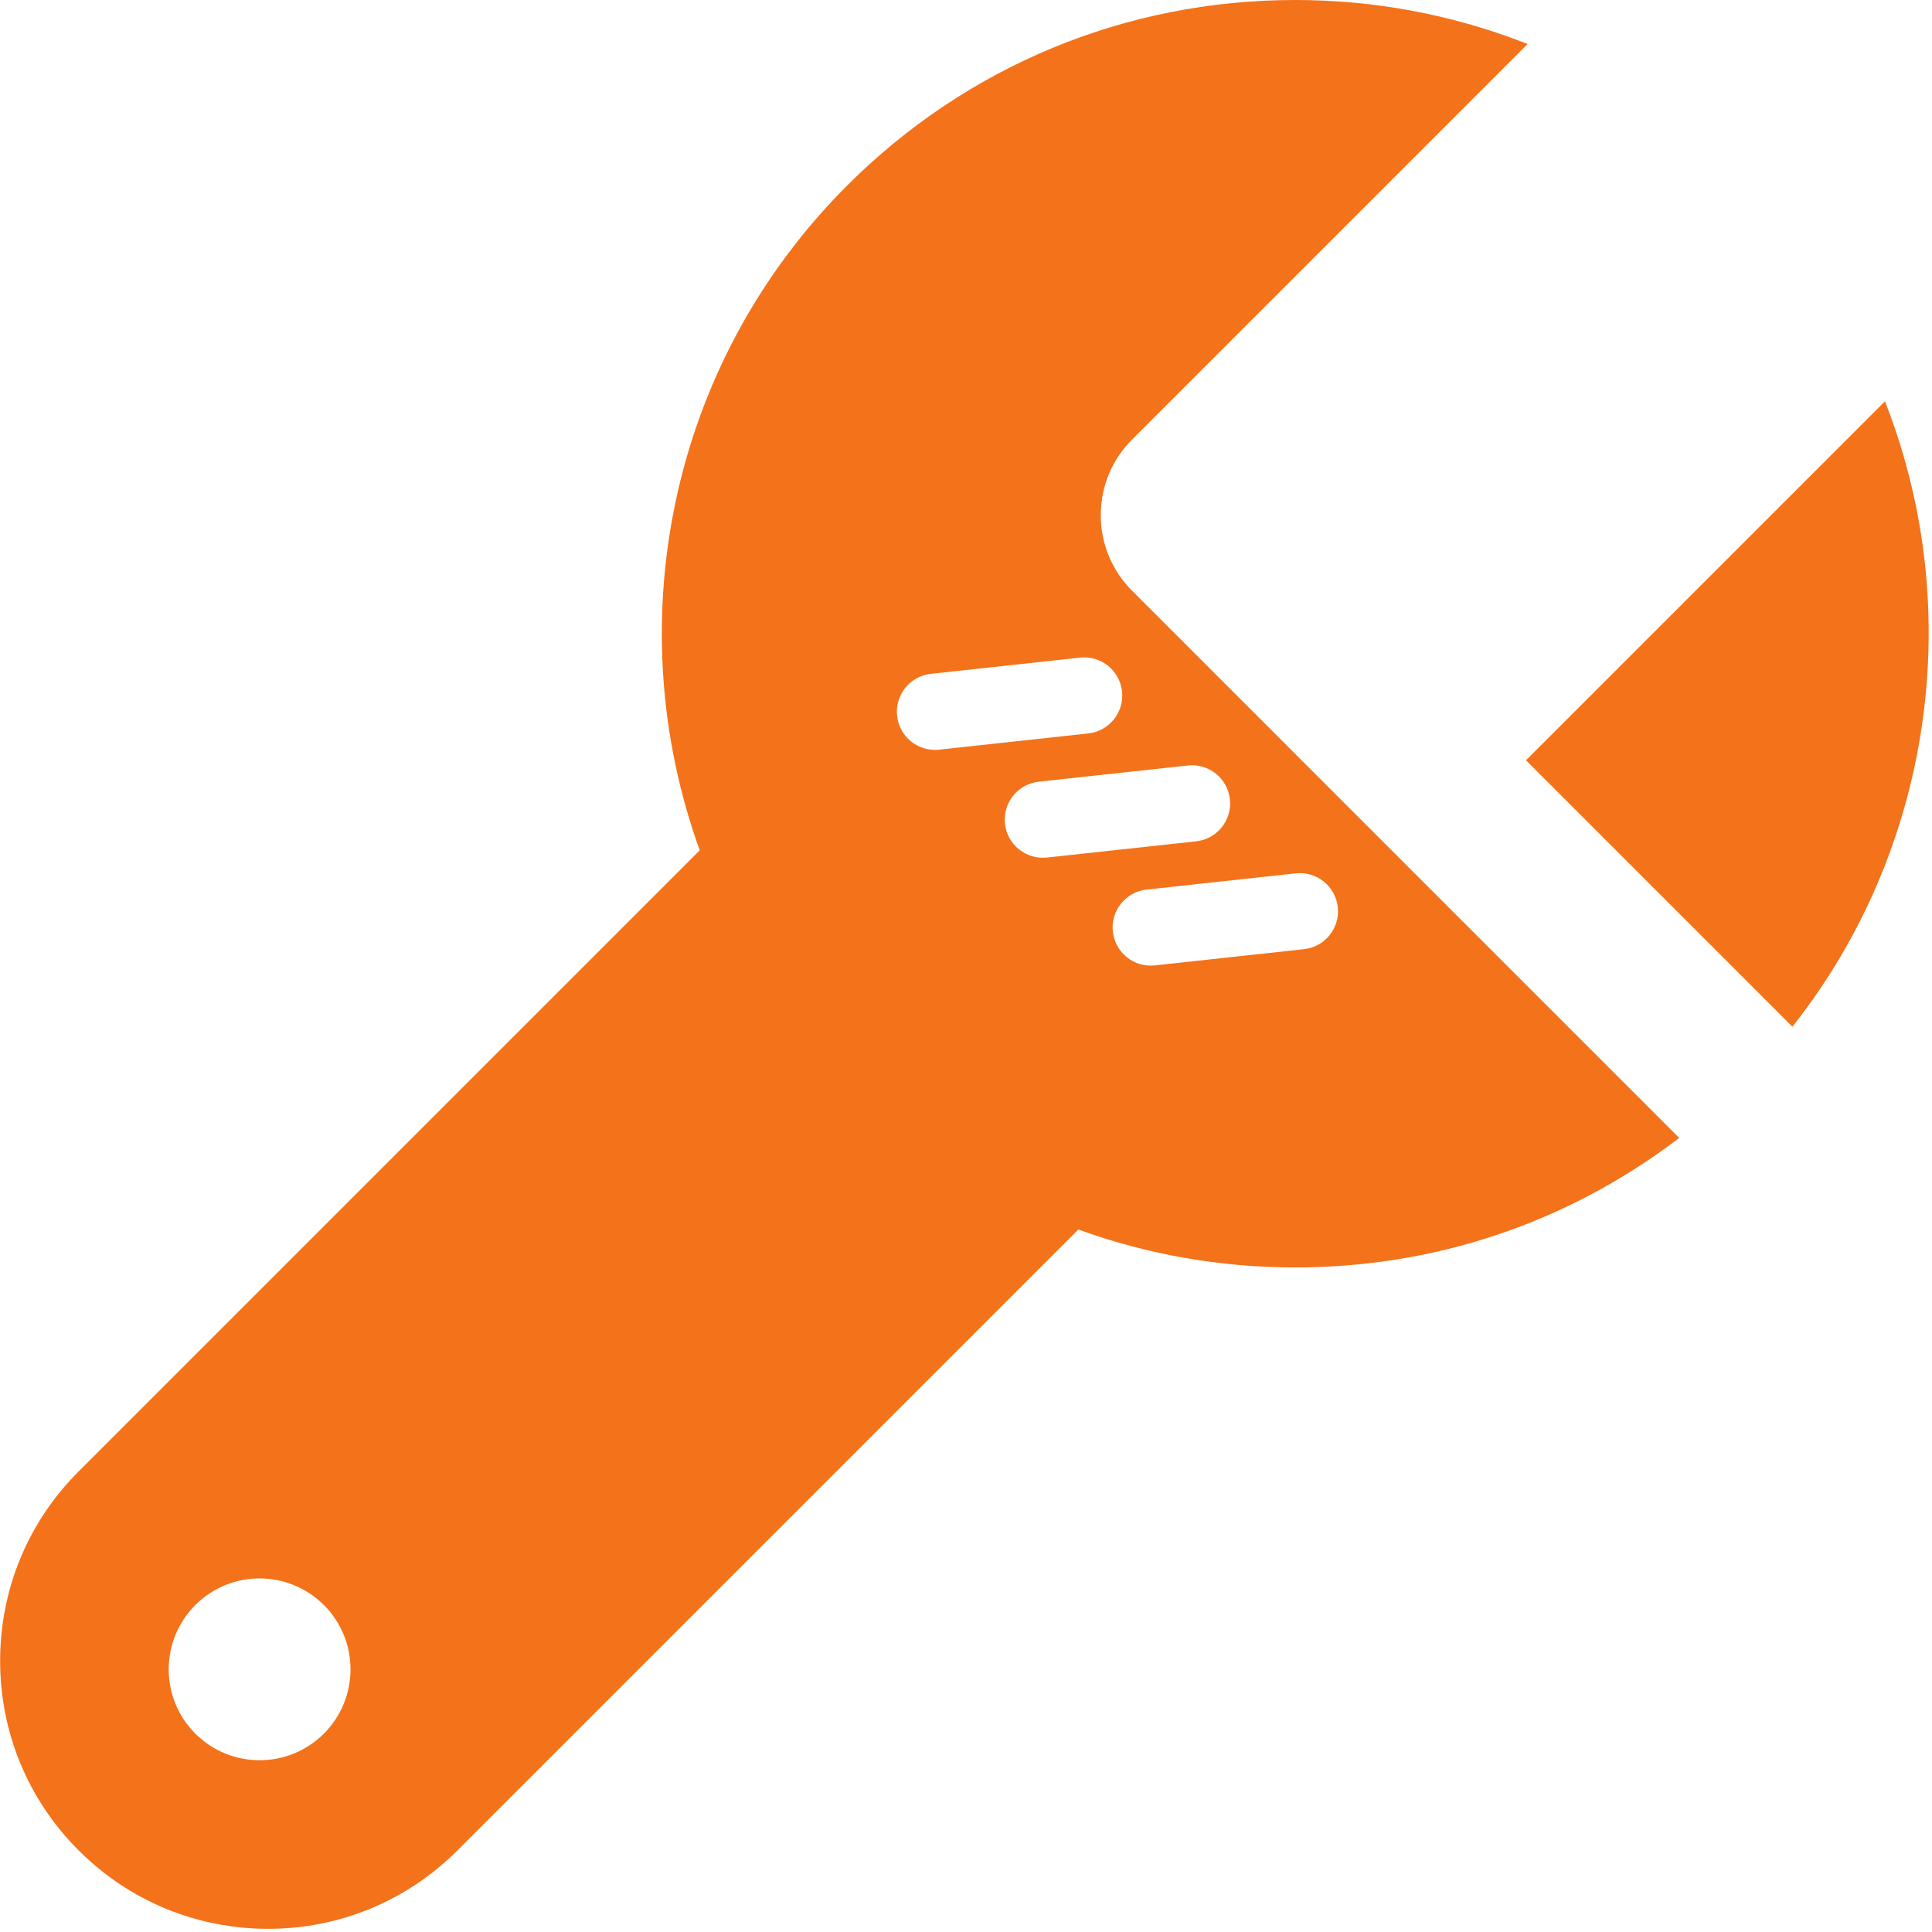
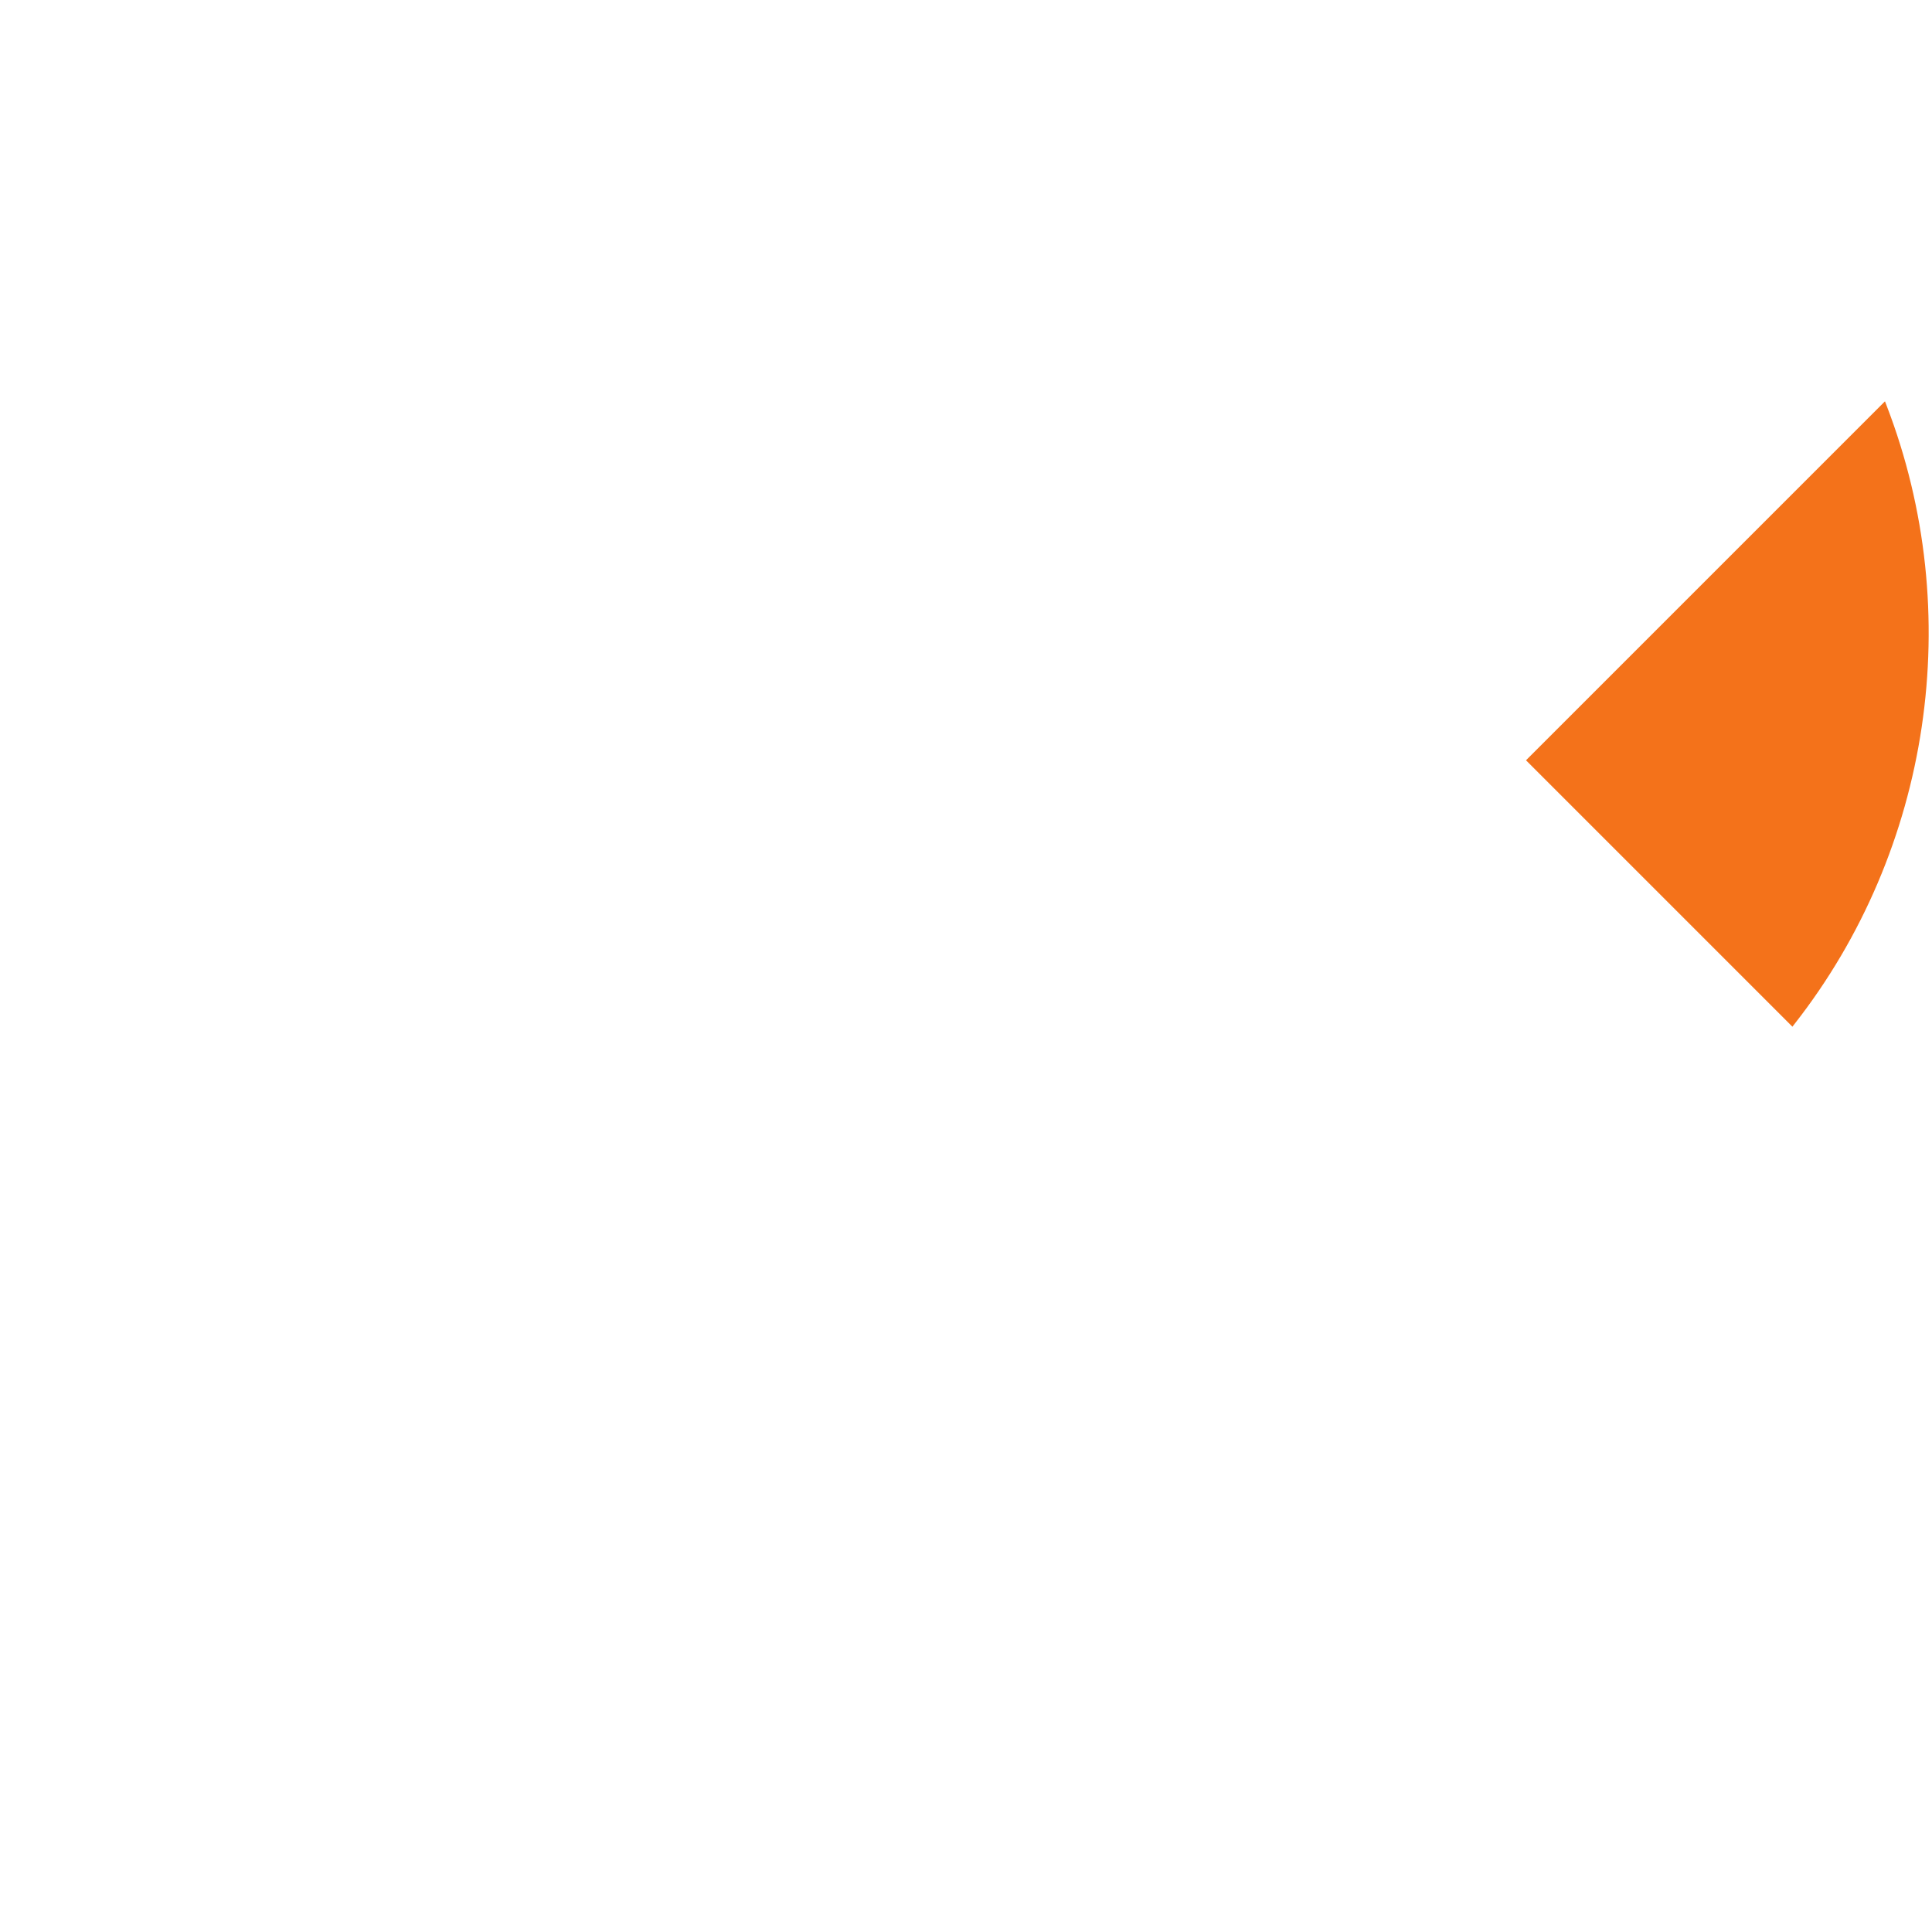
<svg xmlns="http://www.w3.org/2000/svg" width="90px" height="90px" viewBox="0 0 90 90" version="1.1">
  <title>tool</title>
  <desc>Created with Sketch.</desc>
  <defs />
  <g id="Page-1" stroke="none" stroke-width="1" fill="none" fill-rule="evenodd">
    <g id="Artboard-7" transform="translate(-10, -10)" fill="#F4721A">
      <g id="tool" transform="translate(10, 10)">
        <g id="Capa_1">
          <g id="Group">
            <path d="M87.887,18.897 L87.809,18.695 L71.087,35.417 L83.497,47.827 L83.595,47.702 C89.957,39.583 91.601,28.546 87.887,18.897 L87.887,18.897 Z" id="Shape" />
-             <path d="M51.278,23.997 C51.278,22.666 51.796,21.415 52.737,20.474 L71.163,2.048 L70.961,1.971 C67.564,0.663 63.989,0 60.334,0 C52.449,0 45.037,3.07 39.461,8.645 C31.103,17.004 28.816,29.168 32.597,39.611 L3.661,68.546 C1.304,70.903 0.006,74.038 0.006,77.371 C0.006,80.705 1.304,83.839 3.661,86.196 C6.018,88.553 9.153,89.851 12.486,89.852 L12.486,89.852 C15.82,89.852 18.954,88.553 21.311,86.196 L50.232,57.275 C53.427,58.435 56.833,59.041 60.333,59.042 L60.335,59.042 C66.809,59.042 72.951,56.989 78.095,53.106 L78.224,53.008 L52.737,27.52 C51.796,26.579 51.278,25.328 51.278,23.997 L51.278,23.997 Z M15.088,80.758 C13.434,82.412 10.753,82.412 9.099,80.758 C7.445,79.104 7.445,76.423 9.099,74.769 C10.753,73.115 13.434,73.115 15.088,74.769 C16.742,76.423 16.742,79.105 15.088,80.758 L15.088,80.758 Z M41.79,33.347 C41.684,32.371 42.389,31.495 43.365,31.389 L50.311,30.634 C51.287,30.528 52.163,31.233 52.269,32.208 C52.375,33.184 51.67,34.061 50.695,34.167 L43.748,34.922 C42.772,35.028 41.896,34.323 41.79,33.347 L41.79,33.347 Z M62.319,42.259 C62.425,43.235 61.72,44.111 60.744,44.216 L53.798,44.972 C52.822,45.078 51.945,44.373 51.84,43.398 C51.734,42.422 52.439,41.545 53.414,41.439 L60.361,40.684 C61.337,40.578 62.214,41.283 62.319,42.259 L62.319,42.259 Z M57.294,37.233 C57.4,38.209 56.695,39.086 55.72,39.192 L48.773,39.947 C47.797,40.053 46.921,39.348 46.815,38.373 C46.709,37.397 47.414,36.52 48.389,36.414 L55.336,35.659 C56.312,35.553 57.188,36.258 57.294,37.233 L57.294,37.233 Z" id="Shape" />
          </g>
        </g>
      </g>
    </g>
  </g>
</svg>